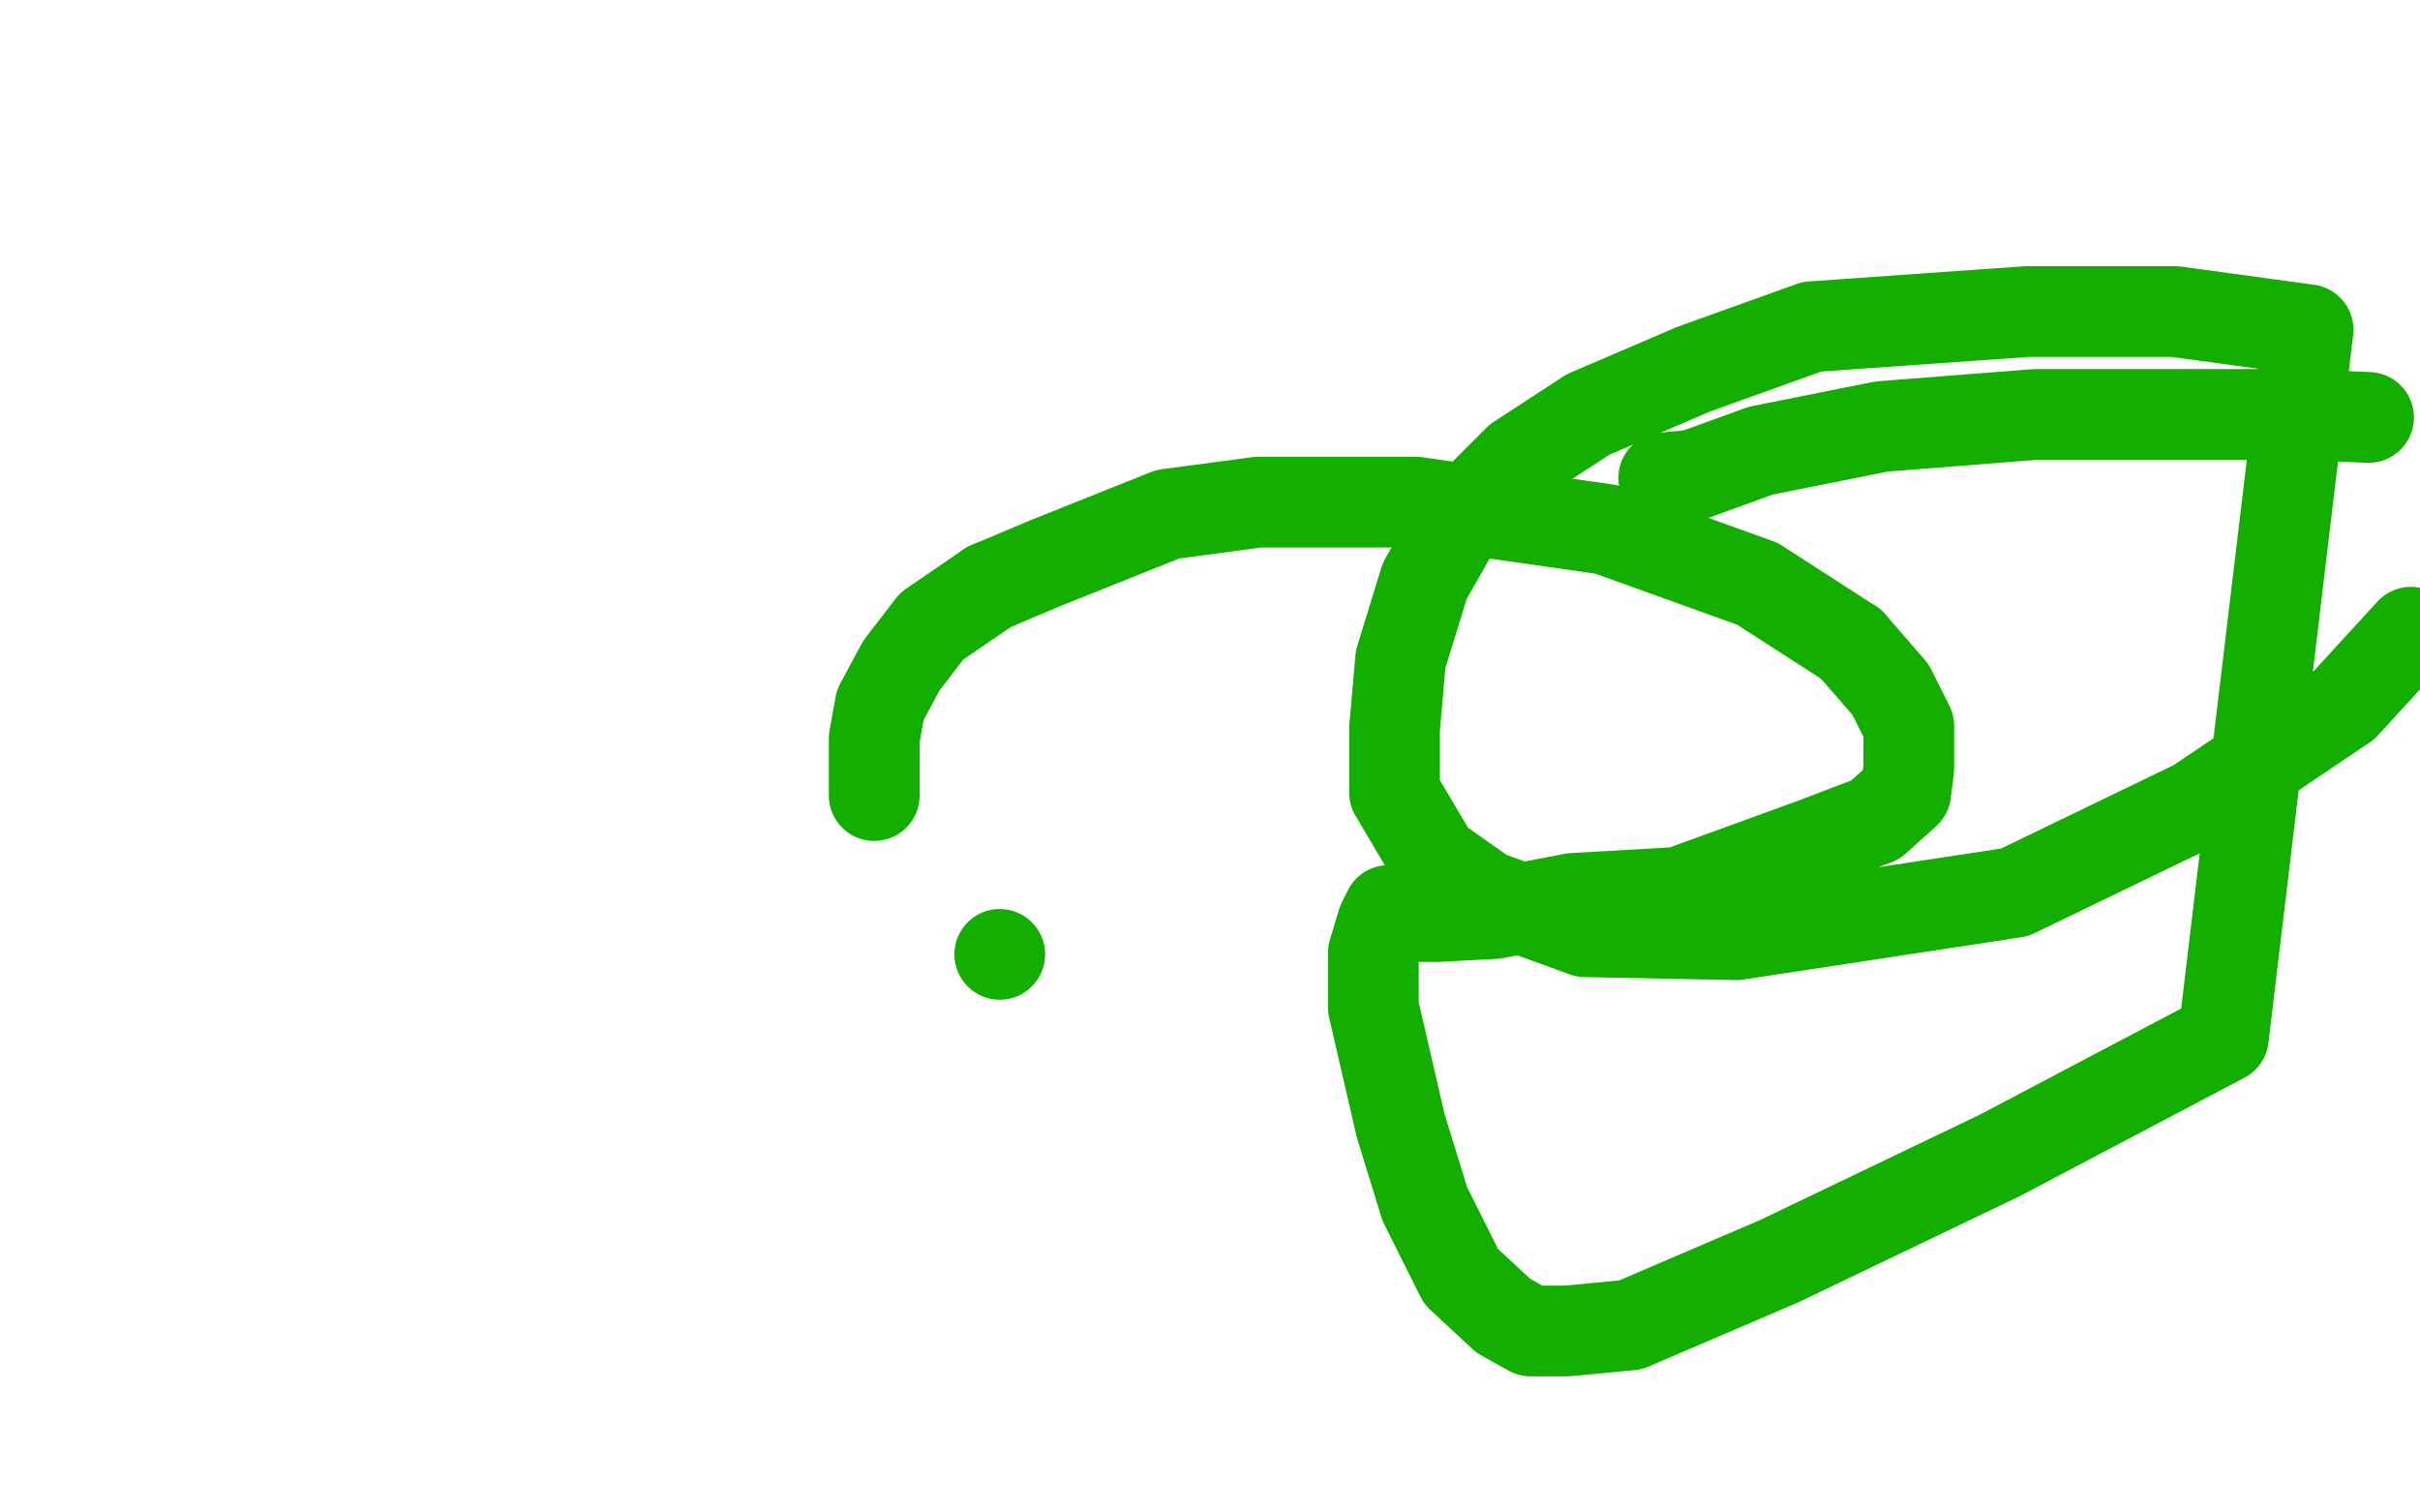
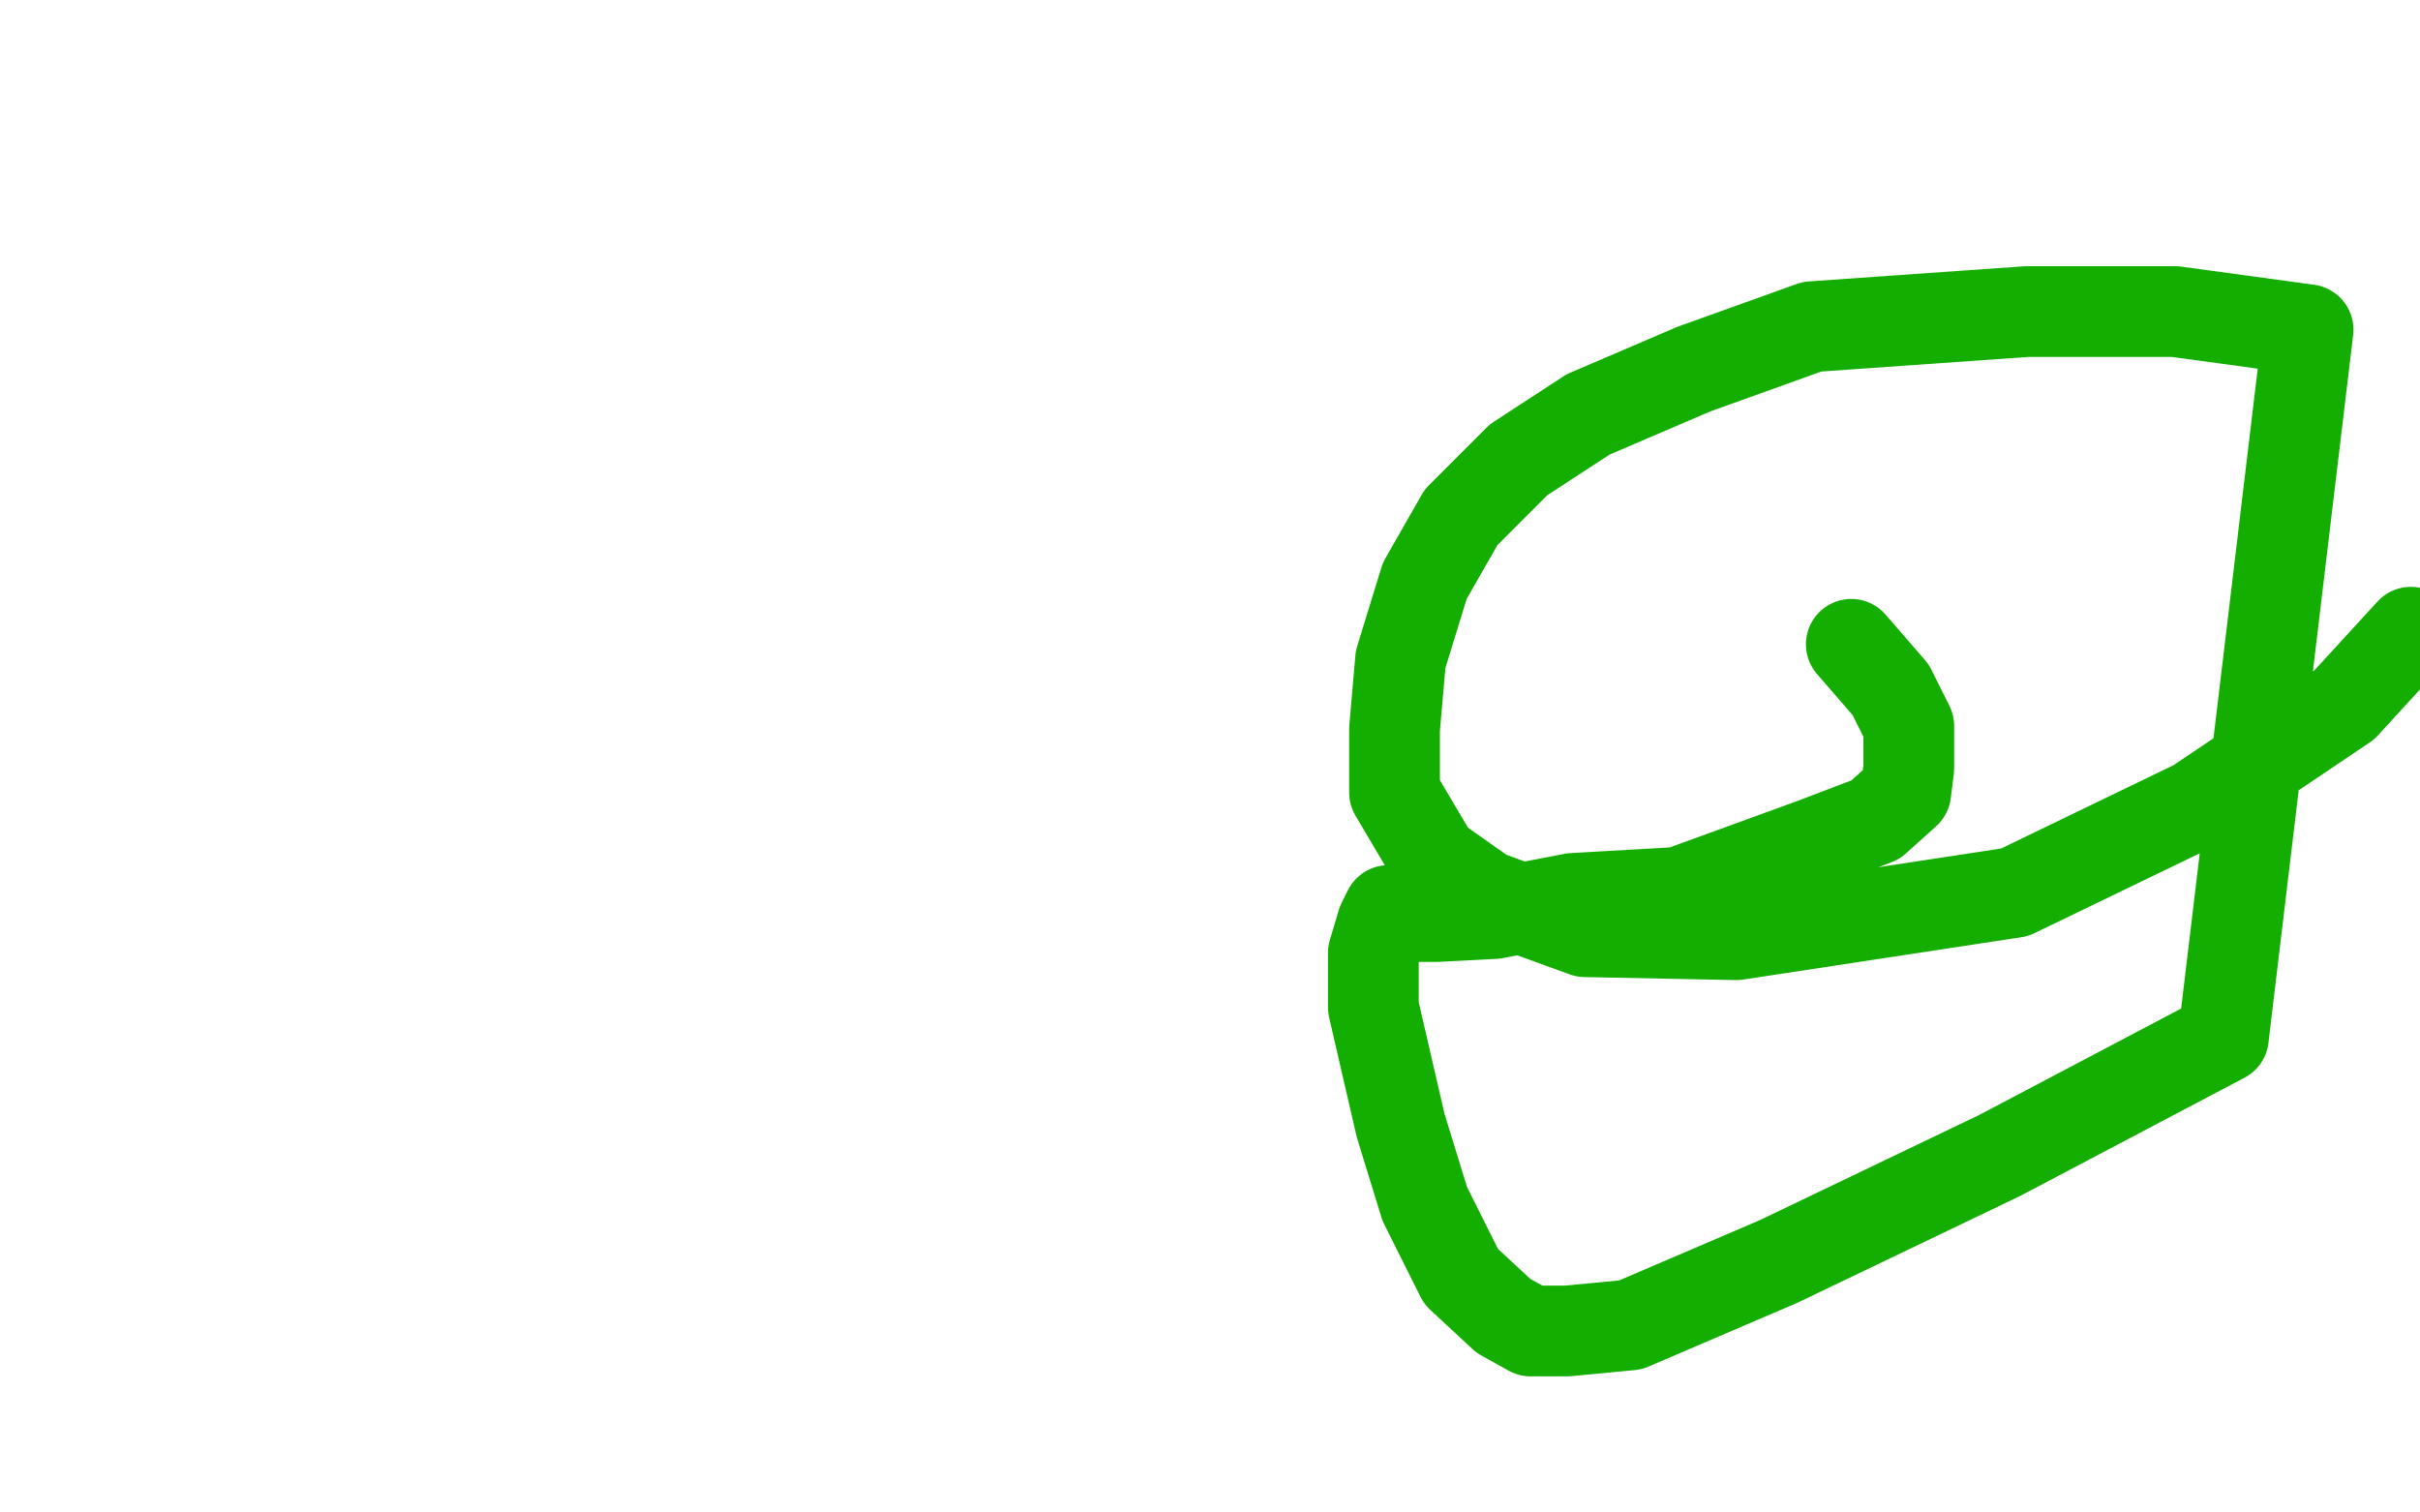
<svg xmlns="http://www.w3.org/2000/svg" width="800" height="500" version="1.1" style="stroke-antialiasing: false">
  <desc>This SVG has been created on https://colorillo.com/</desc>
-   <rect x="0" y="0" width="800" height="500" style="fill: rgb(255,255,255); stroke-width:0" />
-   <circle cx="330.5" cy="315.5" r="15" style="fill: #14ae00; stroke-antialiasing: false; stroke-antialias: 0; opacity: 1.0" />
-   <polyline points="327,194 346,186 386,170 416,166 468,166 531,175 581,193 612,213" style="fill: none; stroke: #14ae00; stroke-width: 30; stroke-linejoin: round; stroke-linecap: round; stroke-antialiasing: false; stroke-antialias: 0; opacity: 1.0" />
-   <polyline points="289,263 289,259 289,259 289,252 289,252 289,244 289,244 291,233 291,233 298,220 298,220 308,207 308,207 327,194 327,194" style="fill: none; stroke: #14ae00; stroke-width: 30; stroke-linejoin: round; stroke-linecap: round; stroke-antialiasing: false; stroke-antialias: 0; opacity: 1.0" />
  <polyline points="612,213 625,228 631,240 631,248 631,254 630,262 620,271 599,279 555,295 520,297 494,302 475,303 466,303 463,301 462,301 461,301 459,301 457,305 454,315 454,333 463,372 471,398 483,422 497,435 506,440 518,440 539,438 588,417 661,382 735,343 763,109 719,103 670,103 599,108 560,122 525,137 502,152 483,171 471,192 463,218 461,241 461,262 474,284 491,296 524,308 574,309 666,295 726,266 775,233 797,209" style="fill: none; stroke: #14ae00; stroke-width: 30; stroke-linejoin: round; stroke-linecap: round; stroke-antialiasing: false; stroke-antialias: 0; opacity: 1.0" />
-   <polyline points="783,138 760,137 760,137 719,137 719,137 673,137 673,137 622,141 622,141 582,149 582,149 560,157 560,157 550,158 550,158" style="fill: none; stroke: #14ae00; stroke-width: 30; stroke-linejoin: round; stroke-linecap: round; stroke-antialiasing: false; stroke-antialias: 0; opacity: 1.0" />
</svg>